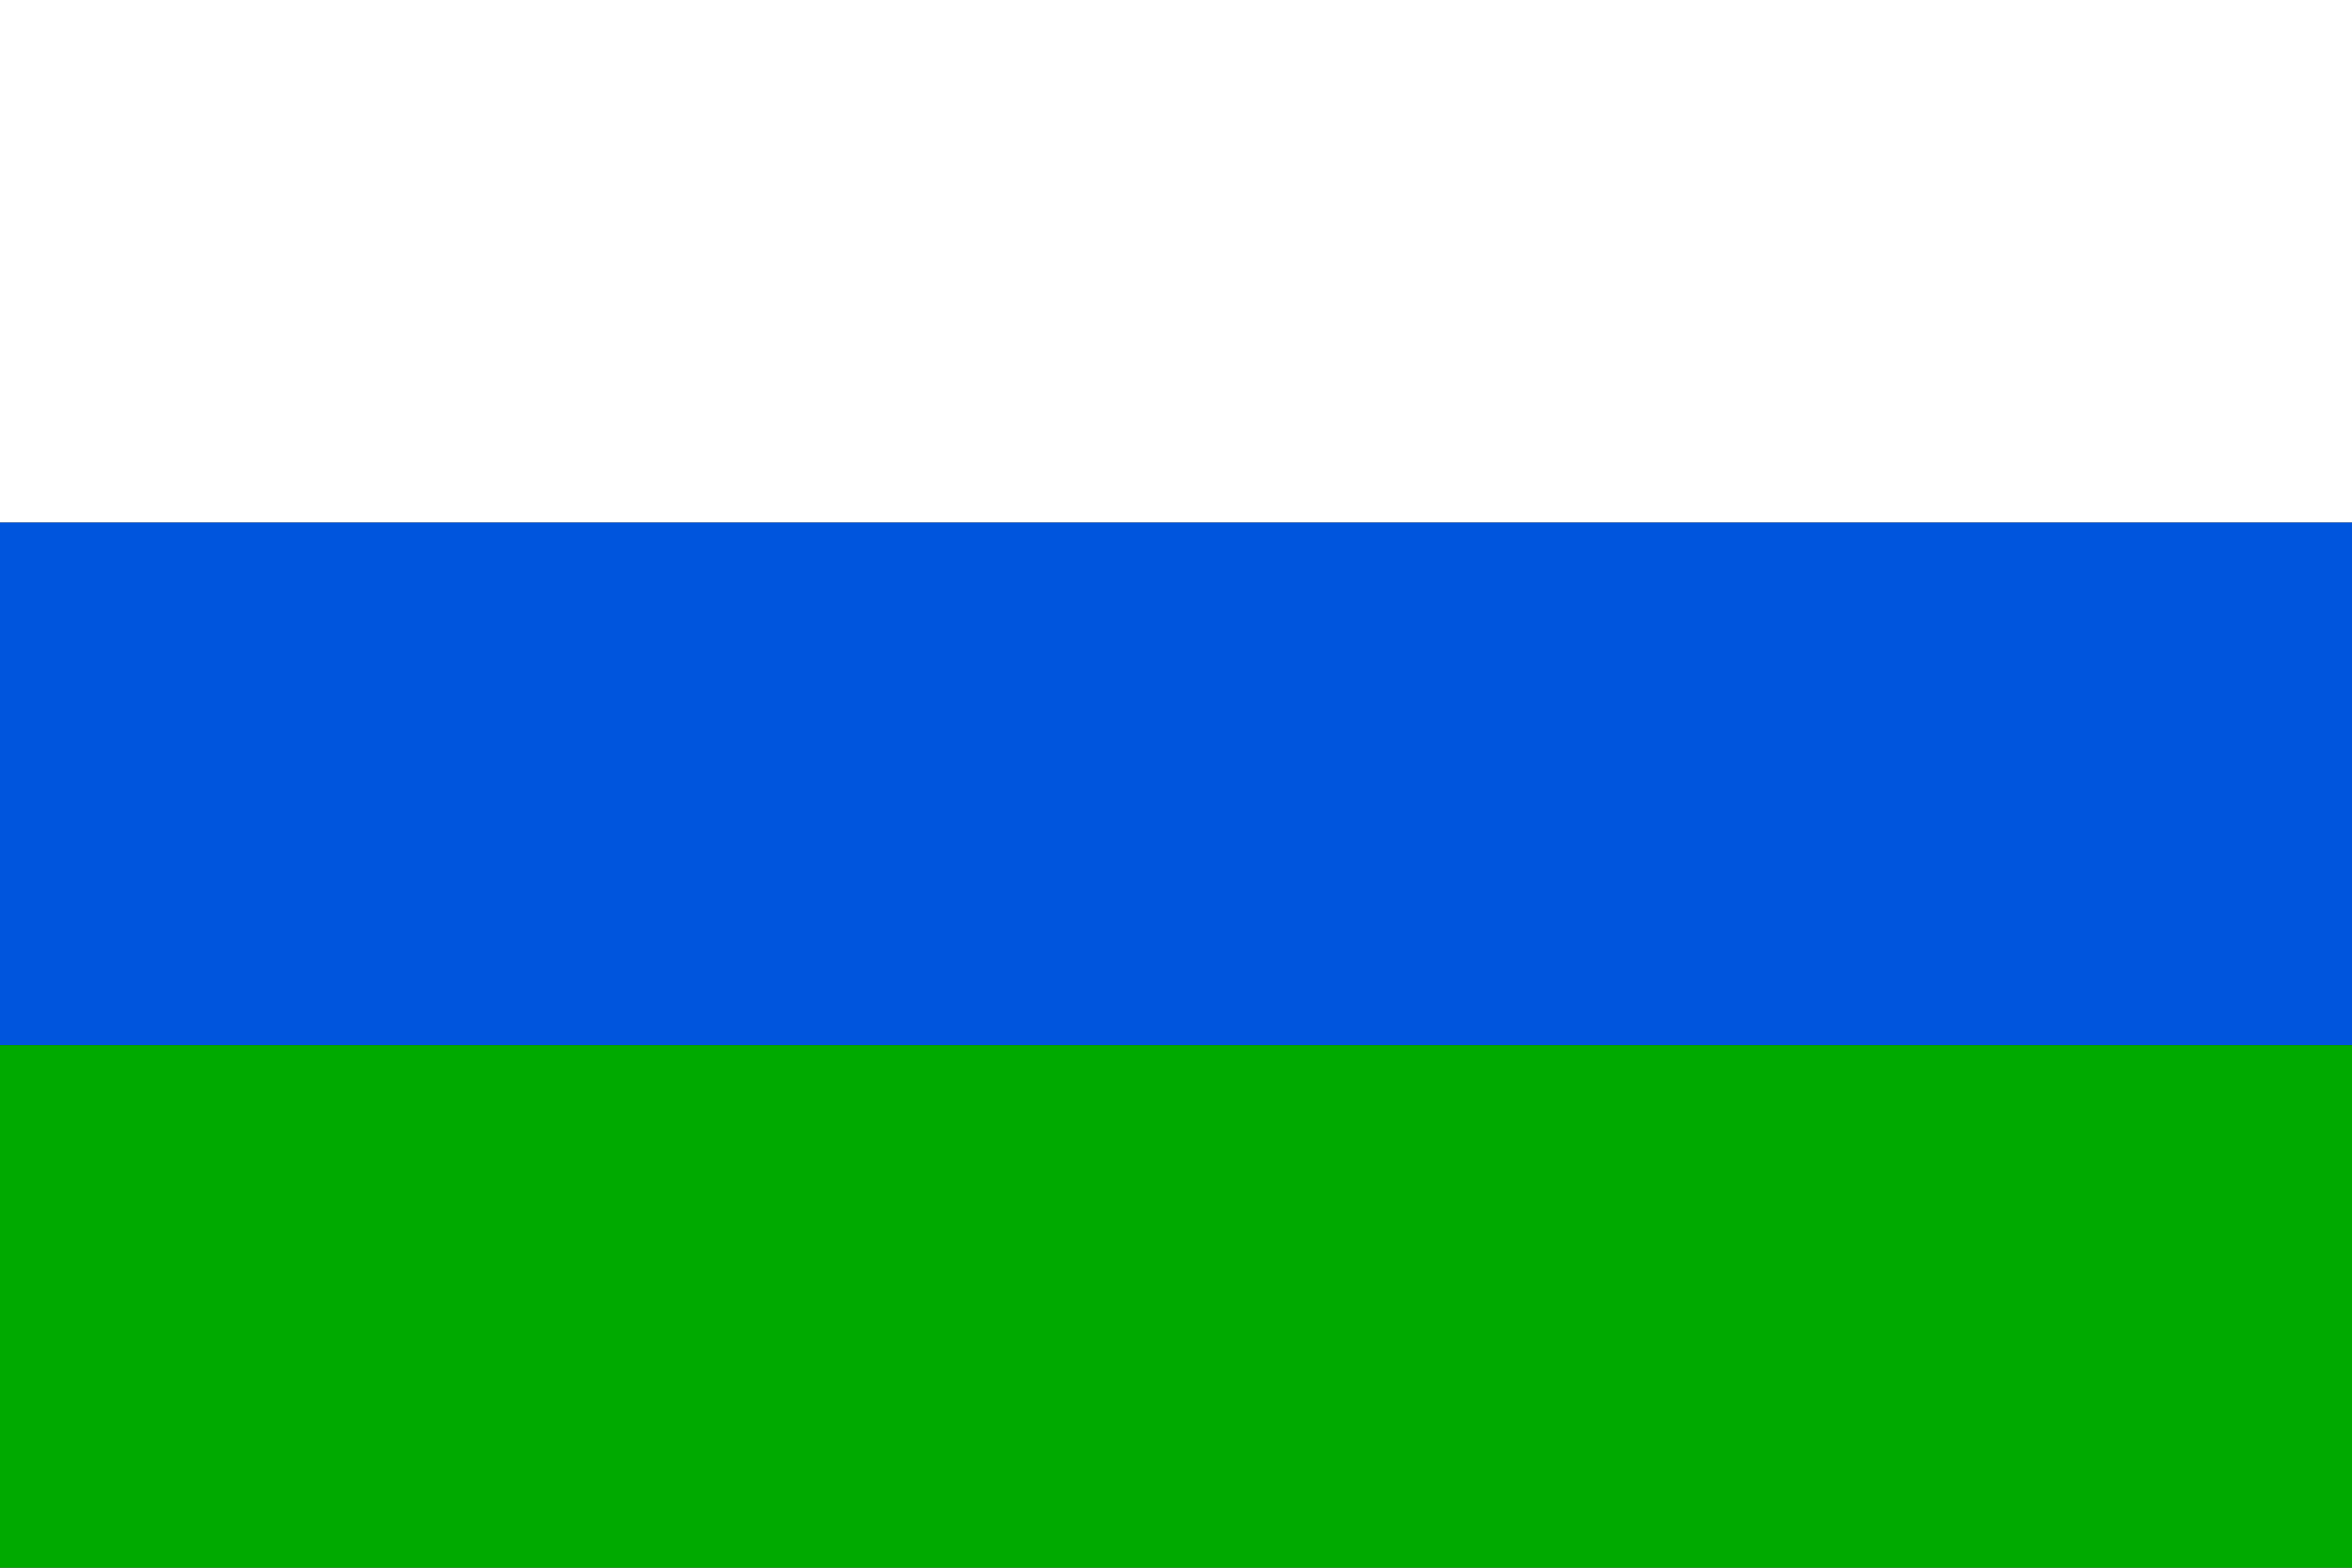
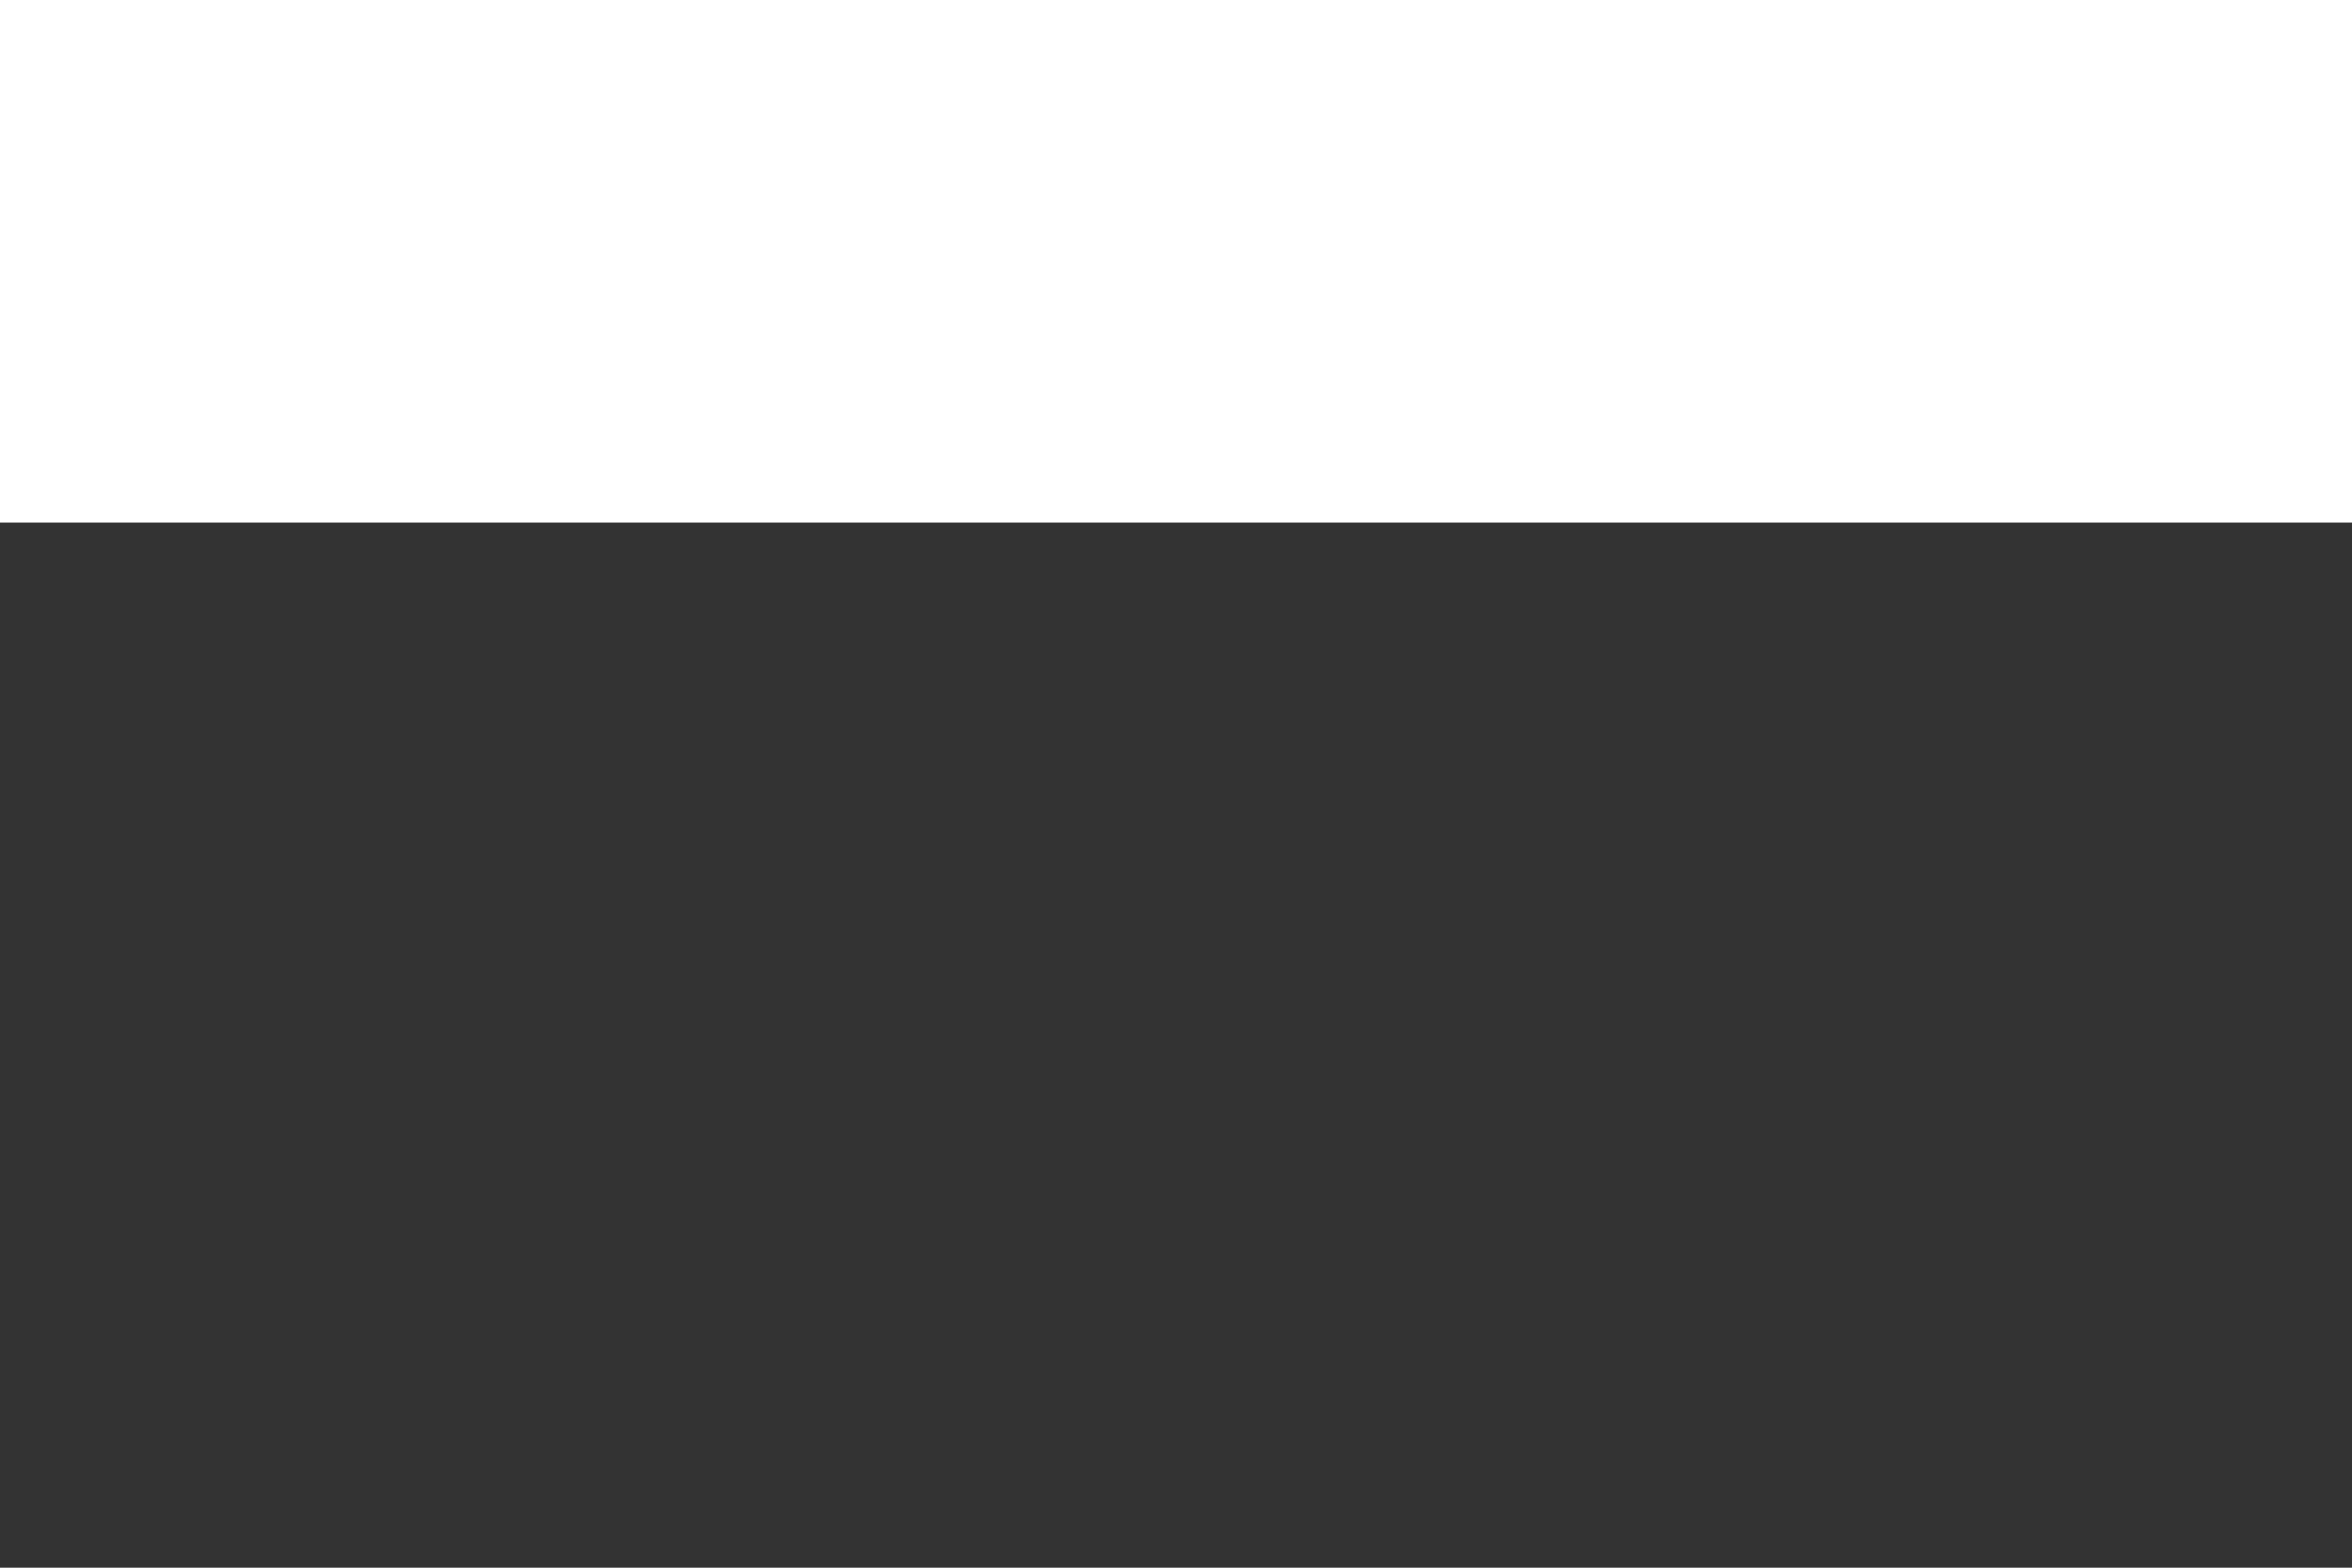
<svg xmlns="http://www.w3.org/2000/svg" version="1.1" width="900" height="600" id="bedrichov_jablonec_nad_nisou_flag_svg">
  <rect width="100%" height="100%" fill="#333333" stroke="none" />
  <desc>Flag of Bedřichov (Jablonec nad Nisou district, CZ)</desc>
  <rect fill="#fff" width="900" height="200" />
-   <rect fill="#05d" width="900" height="200" y="200" />
-   <rect fill="#0a0" width="900" height="200" y="400" />
</svg>